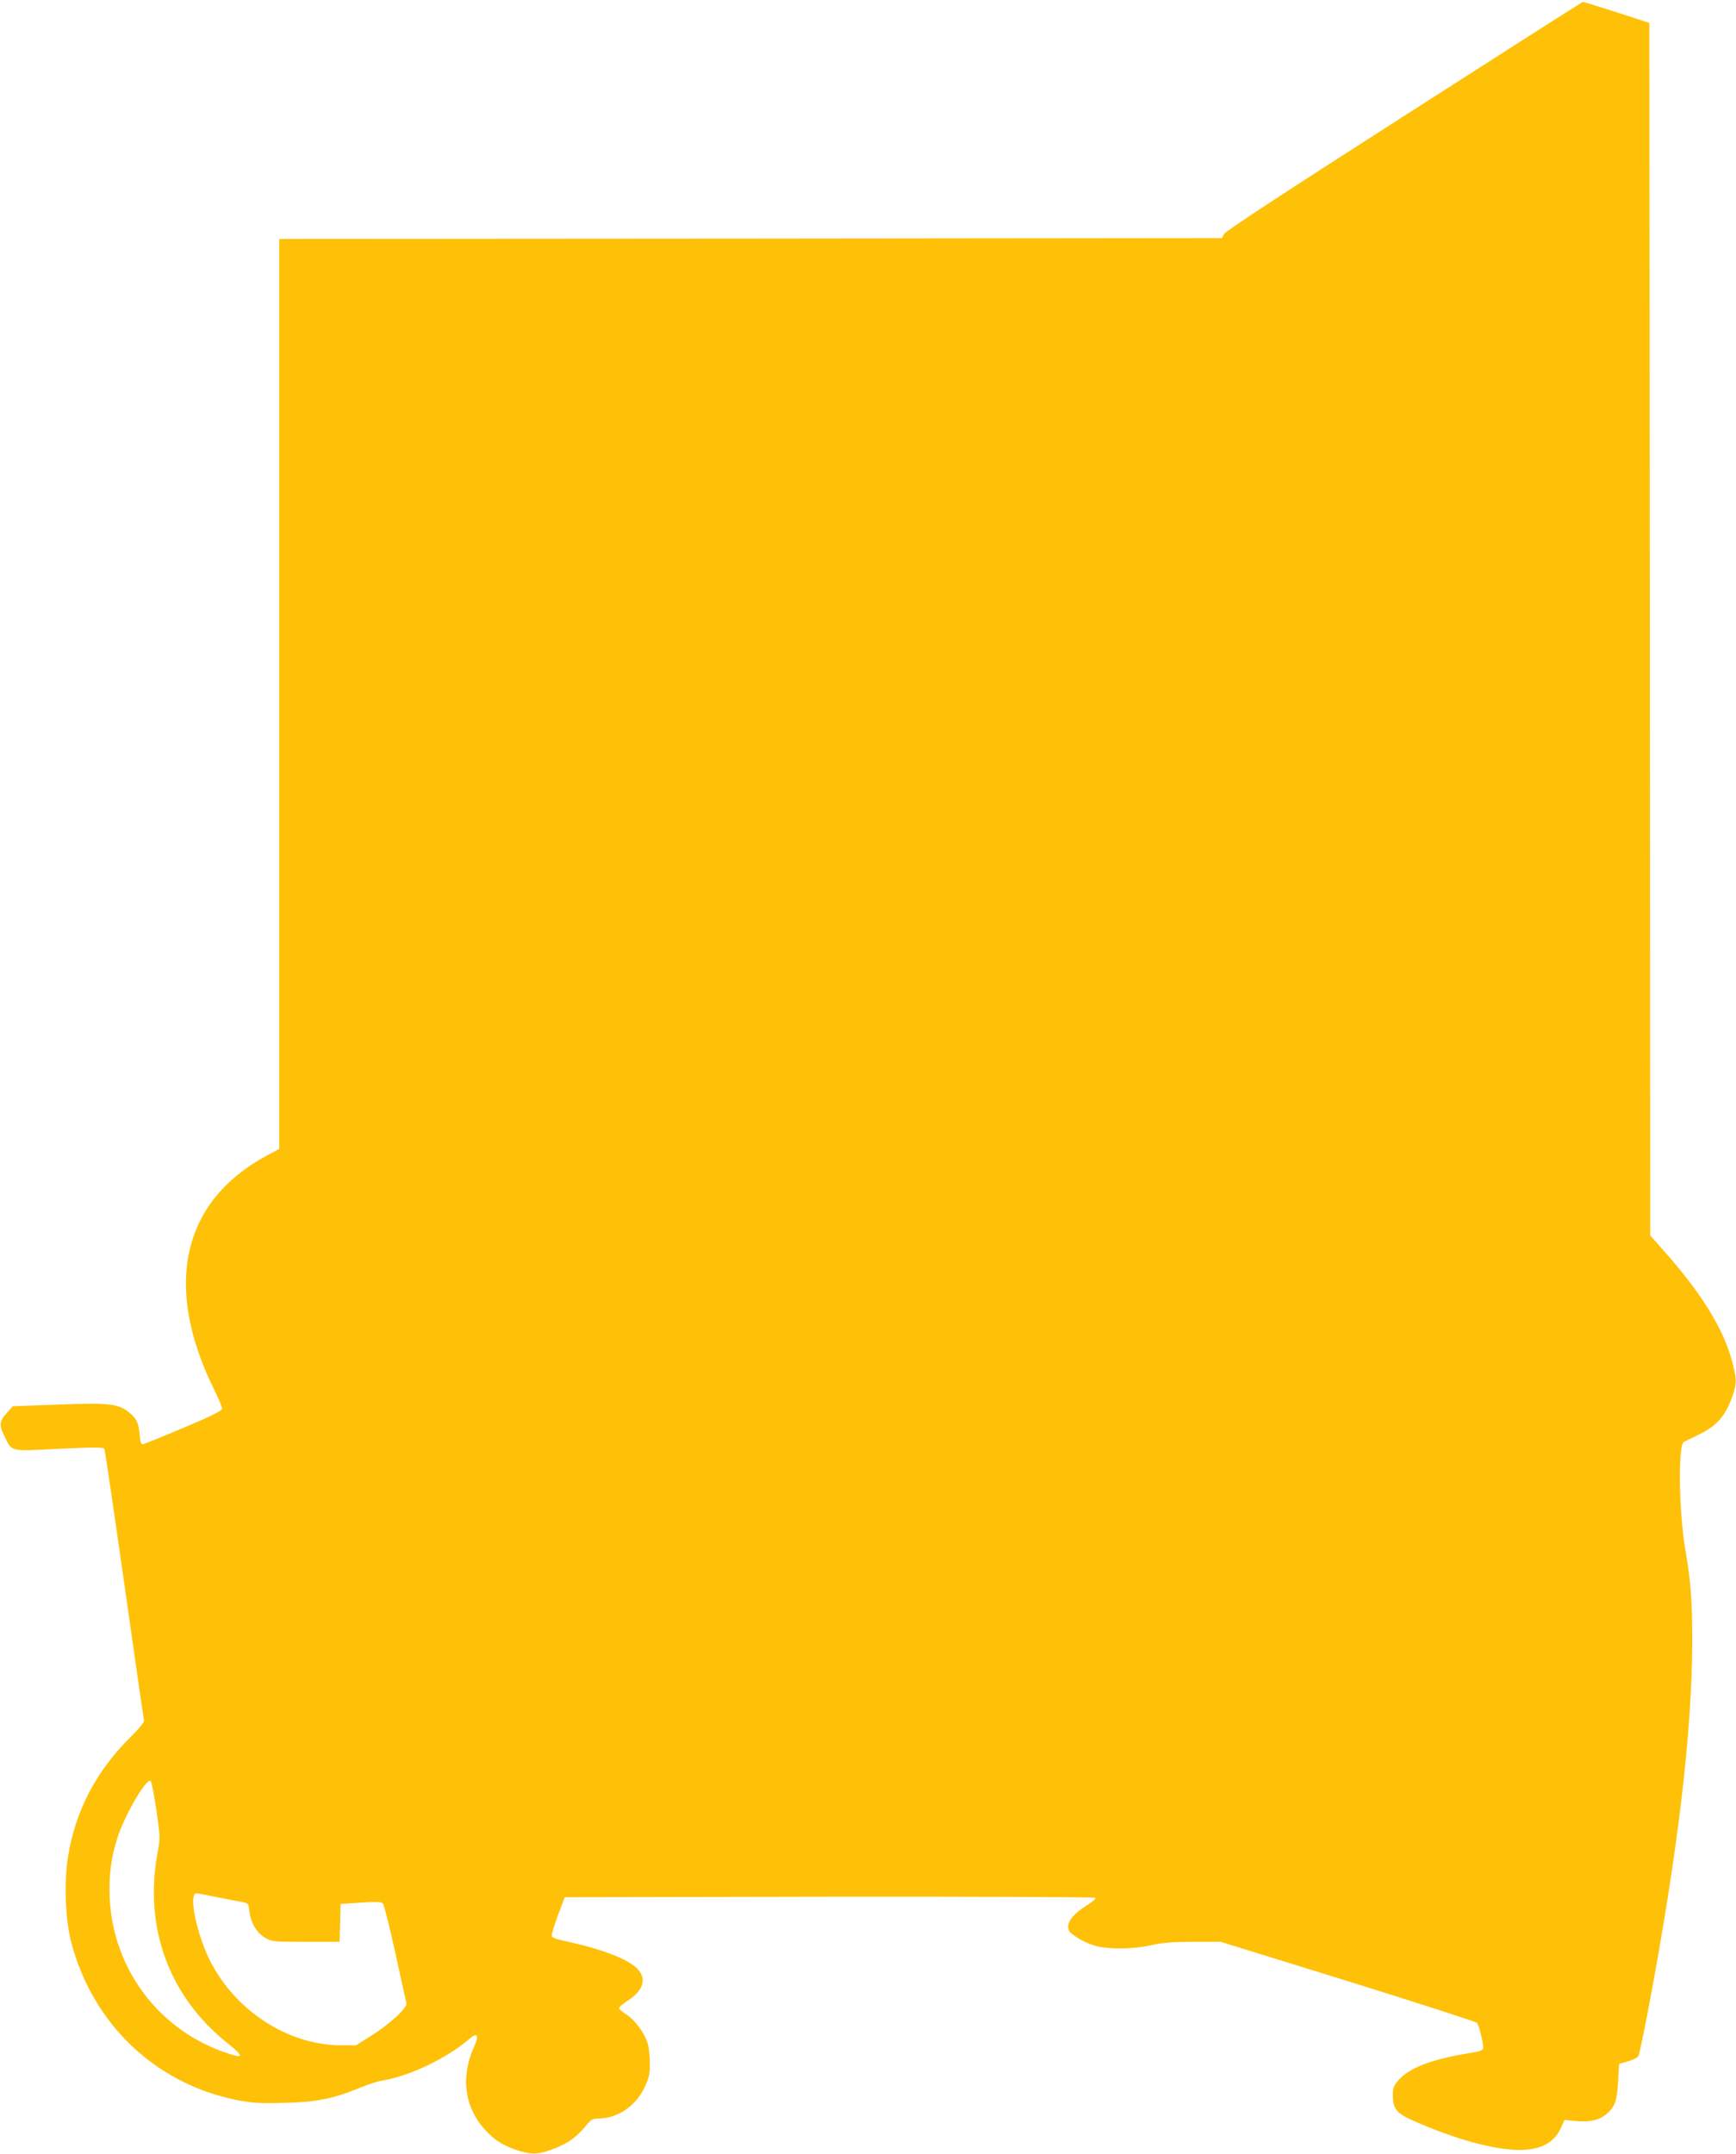
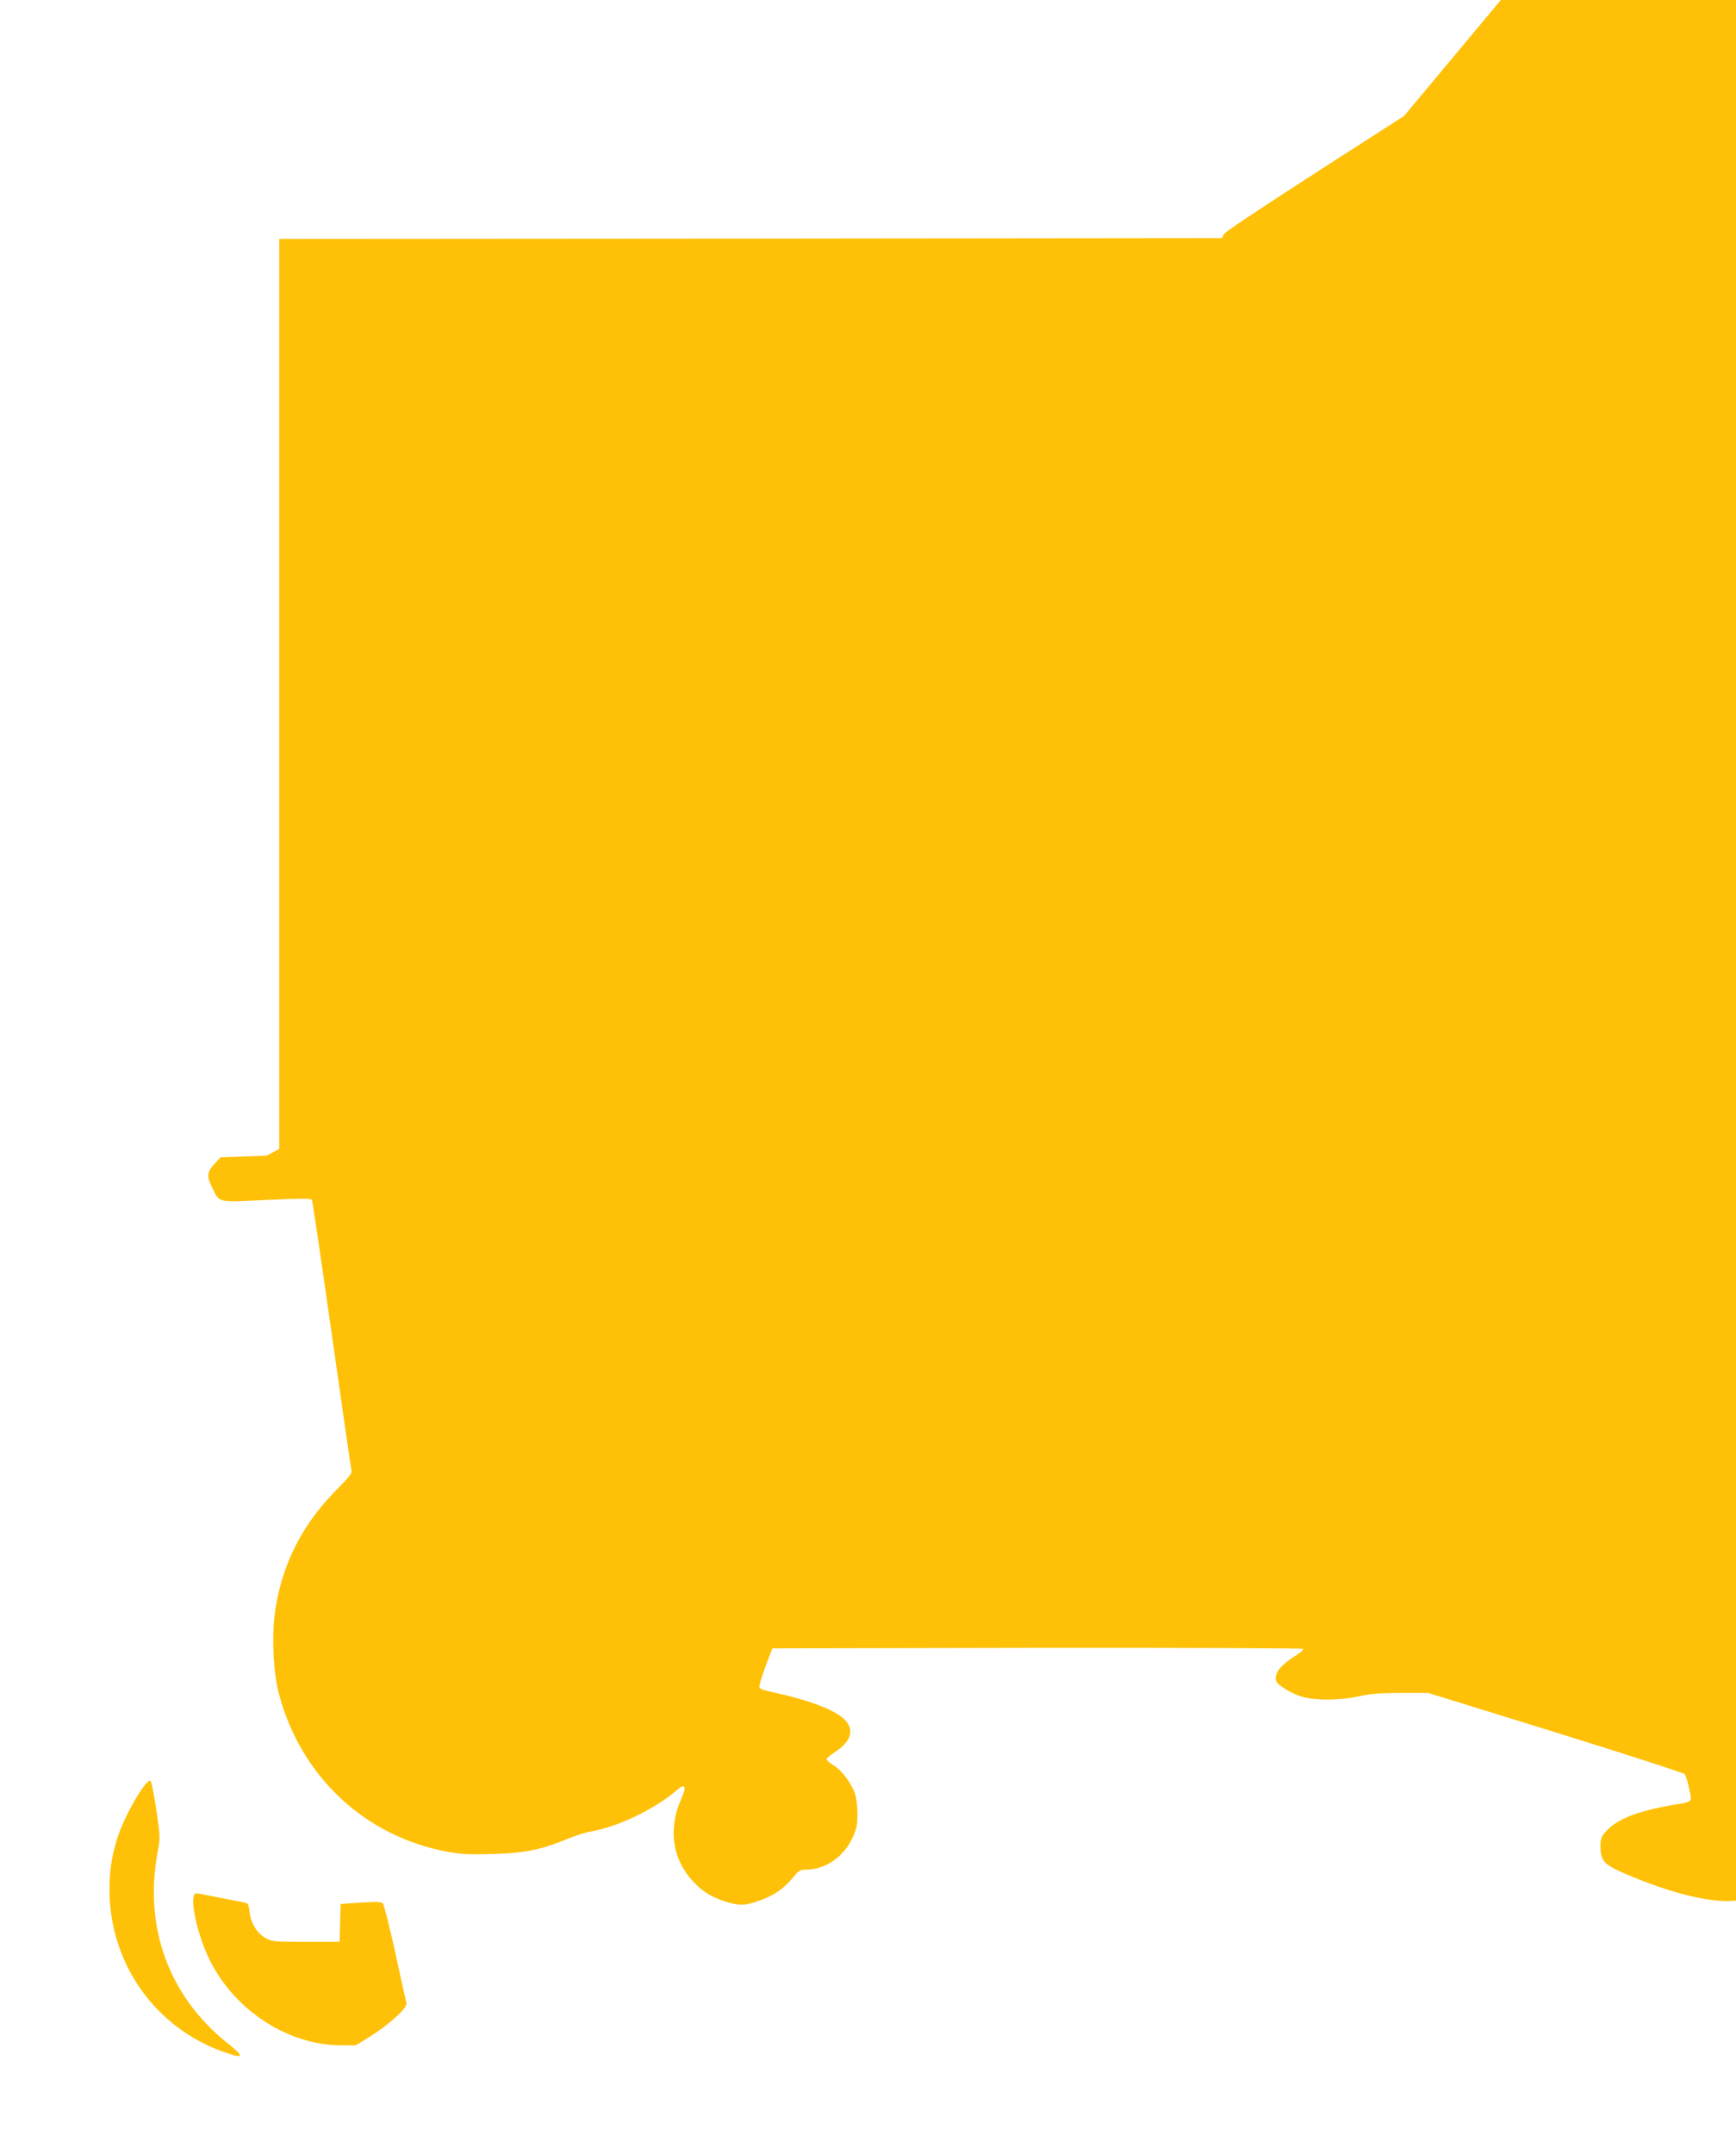
<svg xmlns="http://www.w3.org/2000/svg" version="1.0" width="1032pt" height="1280pt" viewBox="0 0 1032 1280" preserveAspectRatio="xMidYMid meet">
  <g transform="translate(0,1280) scale(0.1,-0.1)" fill="#ffc107" stroke="none">
-     <path d="M8347 12111 c-703 -450 -1062 -685 -1070 -701 l-13 -25 -2802 -3 -2802 -2 0 -2704 0 -2704 -75 -40 c-502 -271 -616 -772 -314 -1386 27 -55 49 -107 49 -117 0 -13 -57 -41 -226 -113 -124 -52 -233 -97 -242 -98 -14 -2 -18 8 -22 57 -6 69 -17 93 -60 129 -65 54 -115 60 -419 49 l-275 -10 -32 -36 c-48 -51 -51 -75 -18 -141 47 -96 26 -91 325 -76 202 9 263 10 269 0 4 -6 57 -368 119 -803 62 -436 114 -800 117 -809 3 -12 -22 -43 -79 -100 -204 -202 -327 -435 -372 -708 -25 -147 -17 -377 18 -511 129 -495 514 -855 1010 -944 78 -14 132 -16 265 -12 187 5 288 26 442 90 47 19 105 38 130 42 165 27 387 133 519 247 49 43 61 24 28 -49 -81 -180 -55 -361 71 -495 56 -60 111 -93 194 -119 78 -23 108 -23 179 0 108 36 165 76 236 164 18 21 31 27 61 27 114 0 226 77 277 192 24 53 29 76 28 143 0 48 -7 98 -17 124 -23 61 -77 132 -125 161 -22 14 -41 30 -41 36 0 6 22 25 50 43 96 62 117 132 58 192 -58 58 -213 117 -430 164 -62 13 -78 20 -78 34 0 10 17 65 38 122 l39 104 1573 3 c866 1 1578 -2 1582 -6 5 -5 -18 -25 -51 -45 -73 -46 -111 -89 -111 -128 0 -24 9 -35 53 -63 28 -20 79 -42 112 -51 82 -21 221 -19 329 5 69 15 127 20 252 20 l161 0 759 -235 c417 -130 761 -241 765 -247 14 -22 41 -138 36 -152 -3 -8 -23 -18 -44 -21 -256 -40 -391 -89 -462 -170 -26 -30 -31 -44 -31 -86 0 -79 20 -105 108 -146 118 -54 267 -108 372 -136 297 -80 459 -51 521 91 l19 43 67 -6 c81 -8 140 5 183 41 50 43 63 79 69 194 l6 104 53 16 c29 8 57 22 62 31 5 8 31 134 59 280 176 933 260 1647 261 2190 0 231 -9 354 -41 538 -39 228 -44 623 -9 642 8 4 43 21 76 37 118 56 167 110 210 227 29 81 30 102 3 207 -52 201 -186 417 -421 679 l-68 77 -2 3603 -3 3603 -195 63 c-107 34 -197 62 -200 62 -3 0 -481 -305 -1063 -678z m-7418 -10064 c24 -163 24 -170 8 -255 -83 -445 67 -856 414 -1133 108 -86 101 -98 -31 -50 -388 142 -649 499 -668 913 -5 133 7 231 45 353 41 131 168 352 197 342 6 -2 21 -75 35 -170z m357 -521 c66 -13 135 -26 155 -30 35 -6 36 -8 42 -57 8 -67 43 -126 93 -155 39 -23 48 -24 242 -24 l201 0 3 113 3 112 119 8 c93 6 122 5 132 -5 7 -7 40 -139 74 -293 33 -154 63 -288 66 -299 9 -26 -99 -125 -212 -196 l-88 -55 -91 0 c-316 2 -631 208 -780 510 -64 130 -112 327 -92 379 8 19 -8 20 133 -8z" />
+     <path d="M8347 12111 c-703 -450 -1062 -685 -1070 -701 l-13 -25 -2802 -3 -2802 -2 0 -2704 0 -2704 -75 -40 l-275 -10 -32 -36 c-48 -51 -51 -75 -18 -141 47 -96 26 -91 325 -76 202 9 263 10 269 0 4 -6 57 -368 119 -803 62 -436 114 -800 117 -809 3 -12 -22 -43 -79 -100 -204 -202 -327 -435 -372 -708 -25 -147 -17 -377 18 -511 129 -495 514 -855 1010 -944 78 -14 132 -16 265 -12 187 5 288 26 442 90 47 19 105 38 130 42 165 27 387 133 519 247 49 43 61 24 28 -49 -81 -180 -55 -361 71 -495 56 -60 111 -93 194 -119 78 -23 108 -23 179 0 108 36 165 76 236 164 18 21 31 27 61 27 114 0 226 77 277 192 24 53 29 76 28 143 0 48 -7 98 -17 124 -23 61 -77 132 -125 161 -22 14 -41 30 -41 36 0 6 22 25 50 43 96 62 117 132 58 192 -58 58 -213 117 -430 164 -62 13 -78 20 -78 34 0 10 17 65 38 122 l39 104 1573 3 c866 1 1578 -2 1582 -6 5 -5 -18 -25 -51 -45 -73 -46 -111 -89 -111 -128 0 -24 9 -35 53 -63 28 -20 79 -42 112 -51 82 -21 221 -19 329 5 69 15 127 20 252 20 l161 0 759 -235 c417 -130 761 -241 765 -247 14 -22 41 -138 36 -152 -3 -8 -23 -18 -44 -21 -256 -40 -391 -89 -462 -170 -26 -30 -31 -44 -31 -86 0 -79 20 -105 108 -146 118 -54 267 -108 372 -136 297 -80 459 -51 521 91 l19 43 67 -6 c81 -8 140 5 183 41 50 43 63 79 69 194 l6 104 53 16 c29 8 57 22 62 31 5 8 31 134 59 280 176 933 260 1647 261 2190 0 231 -9 354 -41 538 -39 228 -44 623 -9 642 8 4 43 21 76 37 118 56 167 110 210 227 29 81 30 102 3 207 -52 201 -186 417 -421 679 l-68 77 -2 3603 -3 3603 -195 63 c-107 34 -197 62 -200 62 -3 0 -481 -305 -1063 -678z m-7418 -10064 c24 -163 24 -170 8 -255 -83 -445 67 -856 414 -1133 108 -86 101 -98 -31 -50 -388 142 -649 499 -668 913 -5 133 7 231 45 353 41 131 168 352 197 342 6 -2 21 -75 35 -170z m357 -521 c66 -13 135 -26 155 -30 35 -6 36 -8 42 -57 8 -67 43 -126 93 -155 39 -23 48 -24 242 -24 l201 0 3 113 3 112 119 8 c93 6 122 5 132 -5 7 -7 40 -139 74 -293 33 -154 63 -288 66 -299 9 -26 -99 -125 -212 -196 l-88 -55 -91 0 c-316 2 -631 208 -780 510 -64 130 -112 327 -92 379 8 19 -8 20 133 -8z" />
  </g>
</svg>